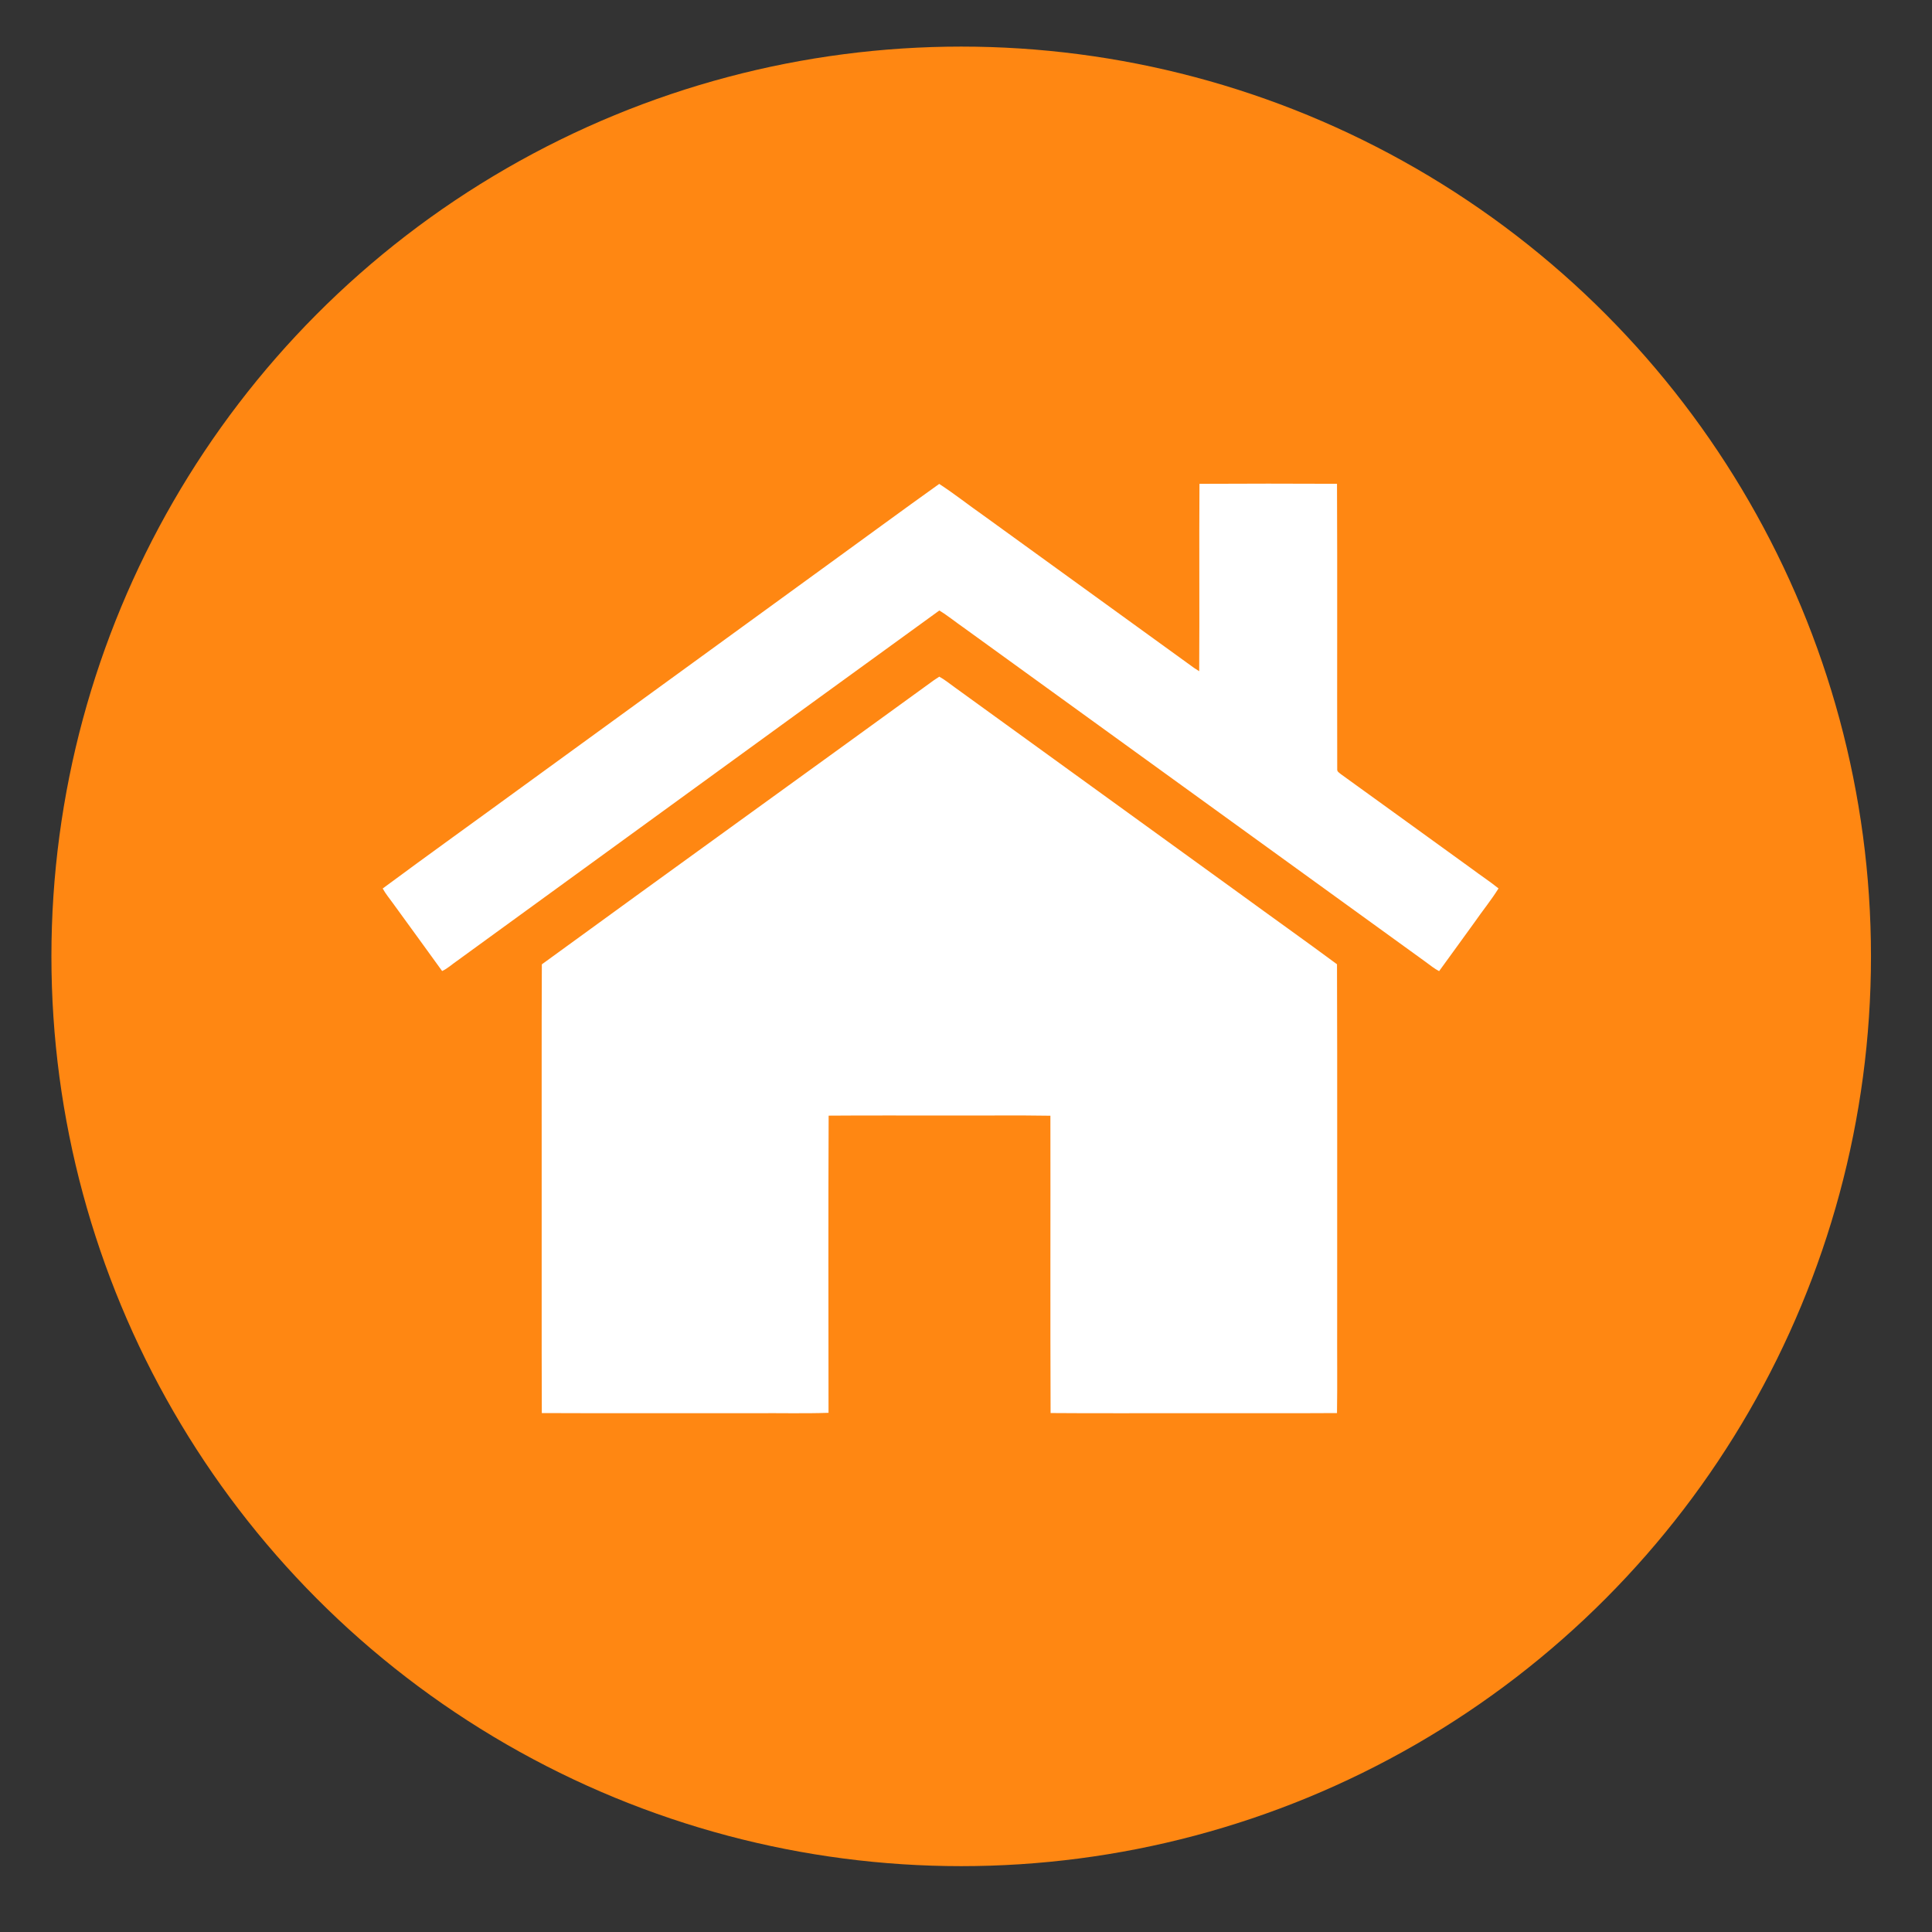
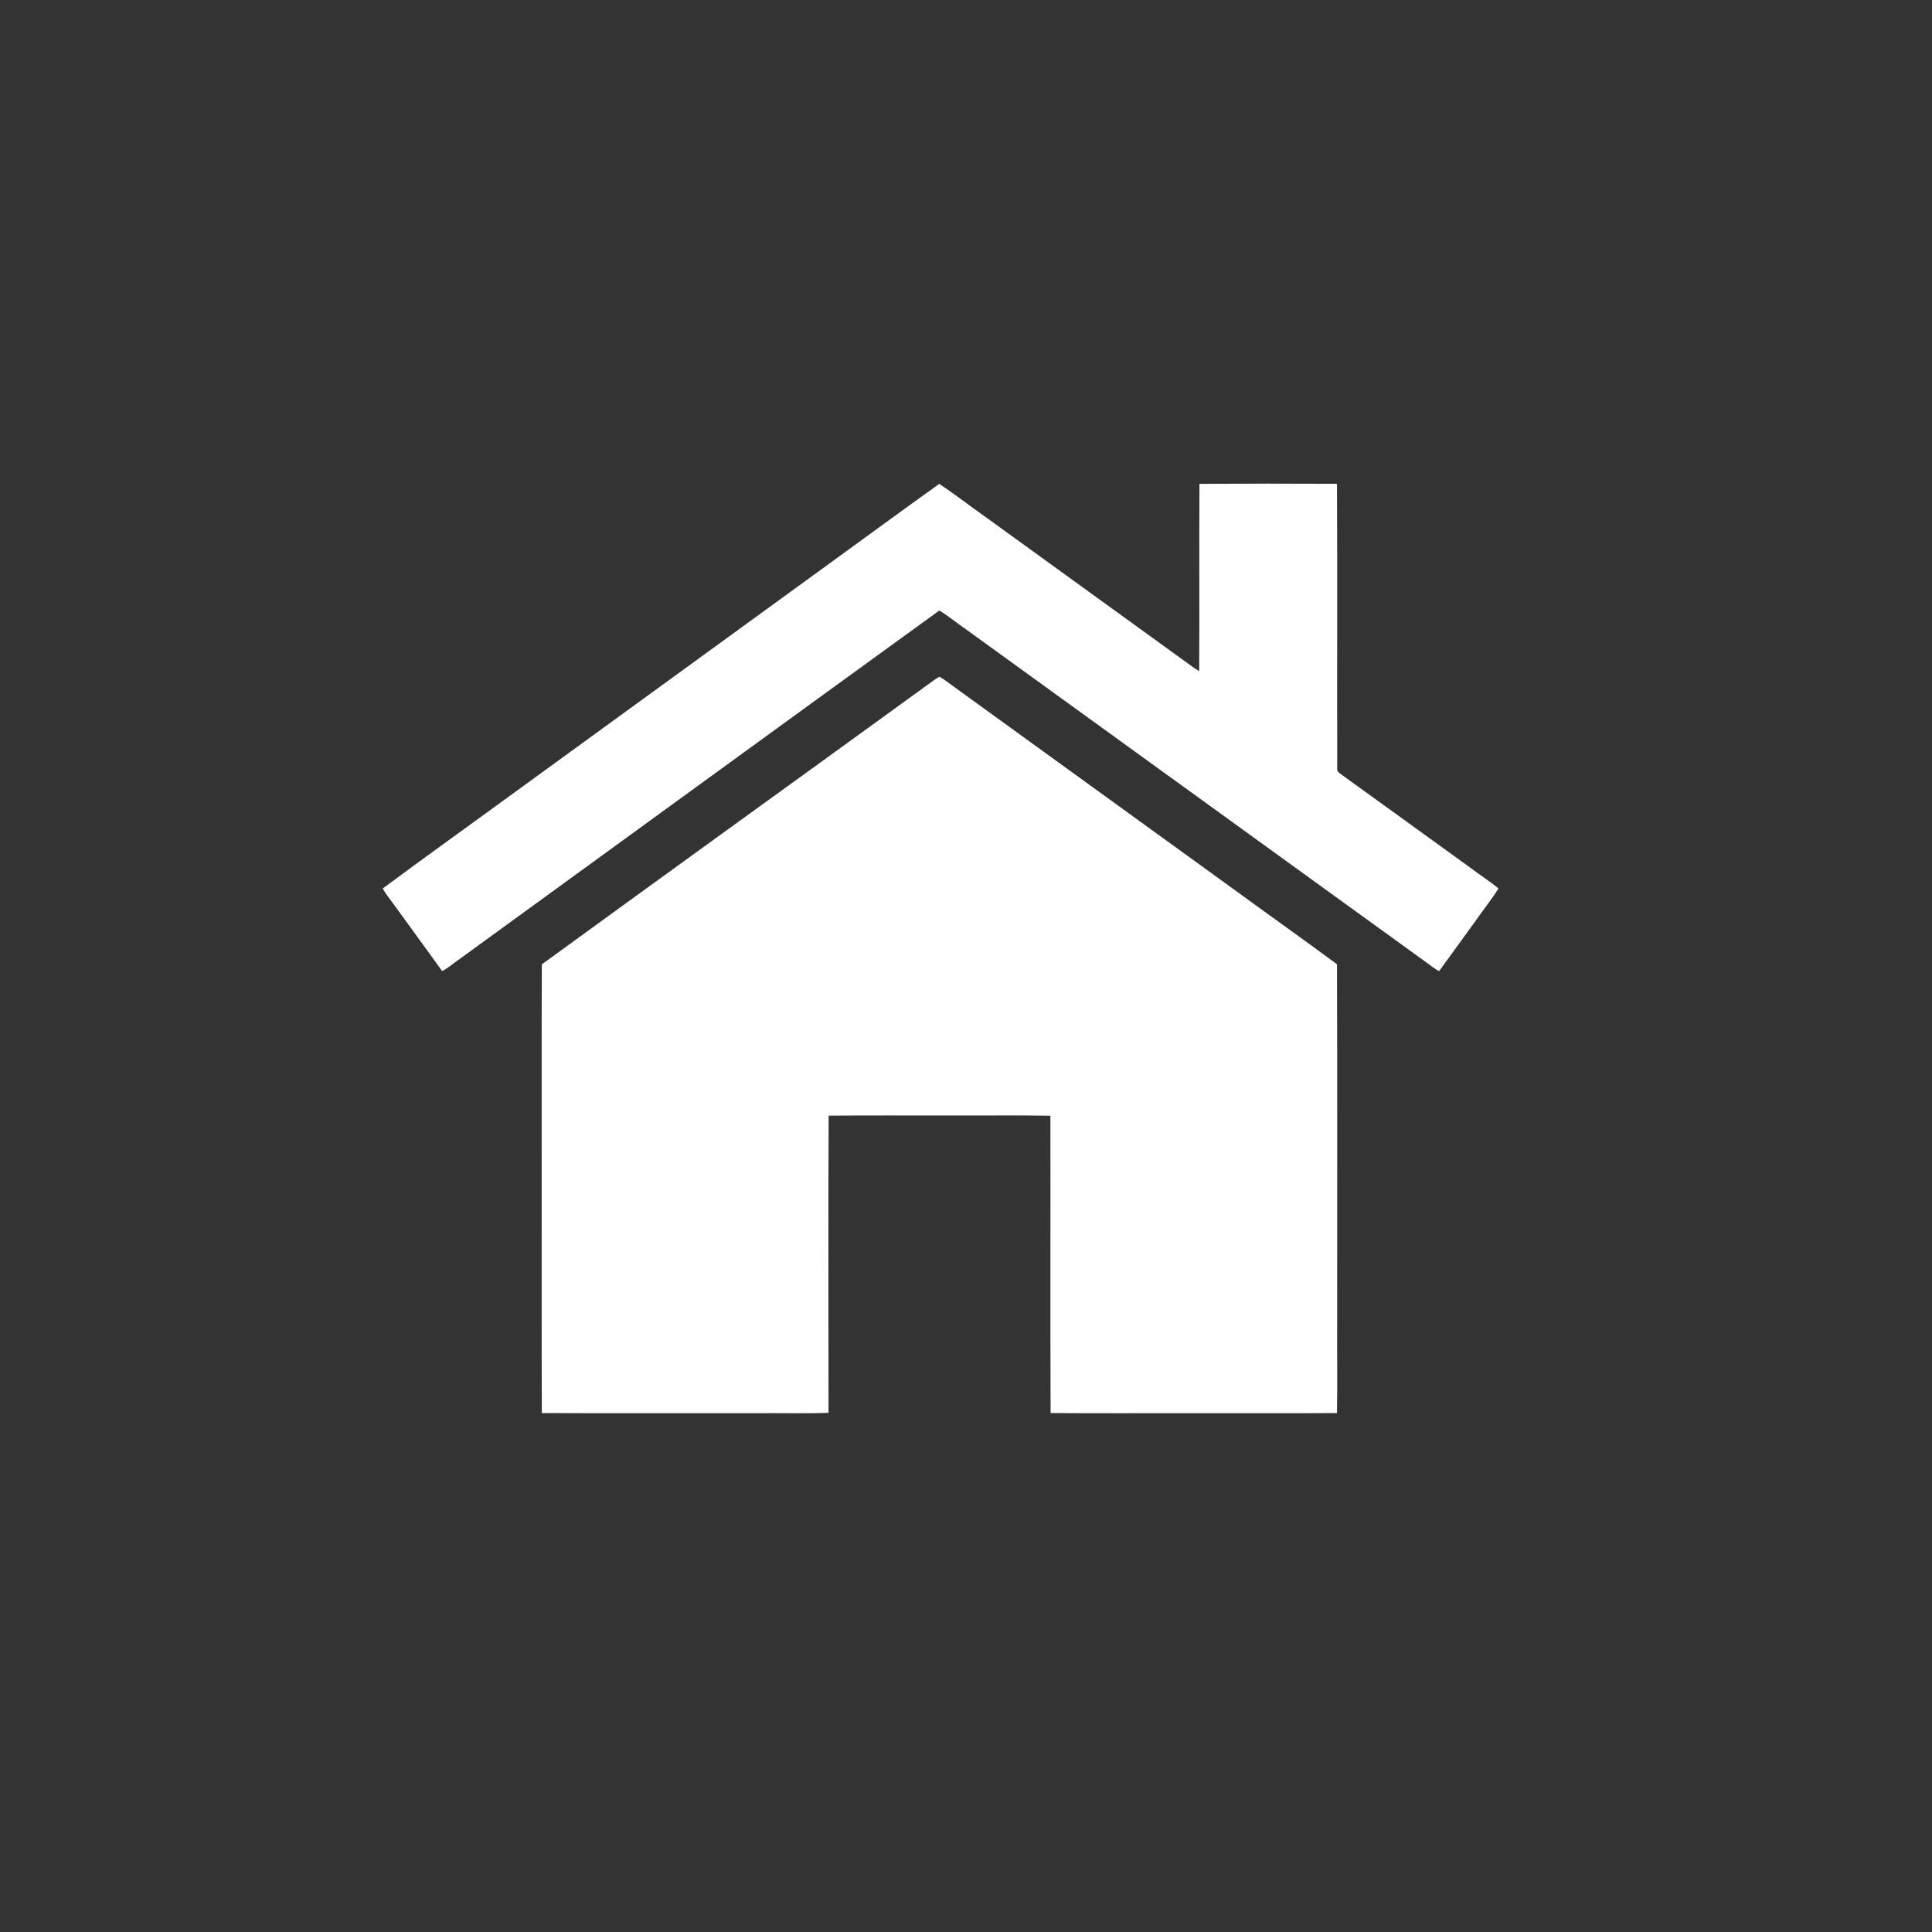
<svg xmlns="http://www.w3.org/2000/svg" xml:space="preserve" width="7mm" height="7mm" version="1.1" style="shape-rendering:geometricPrecision; text-rendering:geometricPrecision; image-rendering:optimizeQuality; fill-rule:evenodd; clip-rule:evenodd" viewBox="0 0 700 700">
  <rect x="0" y="0" width="700" height="700" fill="#333333" stroke="none" />
  <defs>
    <style type="text/css">
   
    .fil0 {fill:#FF8712}
    .fil1 {fill:white;fill-rule:nonzero}
   
  </style>
  </defs>
  <g id="Layer_x0020_1">
-     <circle class="fil0" cx="348.26" cy="346.51" r="329.63" />
-     <path class="fil1" d="M299.17 205.15c13.72,-9.93 27.35,-19.99 41.13,-29.82 5.58,3.64 10.81,7.8 16.28,11.62 25.34,18.35 50.7,36.69 76.04,55.04 0.61,0.42 1.23,0.81 1.87,1.2 0.15,-22.63 -0.05,-45.27 0.1,-67.89 16.61,-0.1 33.22,-0.08 49.83,-0.01 0.16,34.5 -0.01,69.01 0.08,103.51 -0.06,0.82 0.8,1.21 1.32,1.69 15.75,11.34 31.46,22.75 47.19,34.11 3.28,2.47 6.74,4.72 9.93,7.29 -2.62,4.23 -5.8,8.09 -8.63,12.19 -4.31,5.92 -8.56,11.87 -12.89,17.78 -1.73,-0.89 -3.23,-2.13 -4.79,-3.27 -55.89,-40.45 -111.8,-80.88 -167.7,-121.34 -2.88,-1.99 -5.59,-4.24 -8.6,-6.05 -58.3,42.25 -116.5,84.65 -174.76,126.96 -1.79,1.21 -3.39,2.76 -5.38,3.66 -5.94,-8.24 -11.93,-16.43 -17.89,-24.65 -1.24,-1.73 -2.62,-3.37 -3.64,-5.25 16.71,-12.38 33.64,-24.49 50.44,-36.76 36.68,-26.67 73.38,-53.34 110.07,-80.01zm39.25 41.27c0.62,-0.43 1.26,-0.84 1.9,-1.25 1.98,1.07 3.7,2.52 5.52,3.81 34.27,24.8 68.52,49.61 102.79,74.4 11.9,8.69 23.93,17.22 35.79,25.99 0.15,43.33 0.02,86.66 0.06,129.99 -0.05,10.88 0.1,21.75 -0.06,32.62 -17.83,0.12 -35.65,0.01 -53.48,0.05 -16.76,-0.04 -33.53,0.08 -50.29,-0.06 -0.15,-35.9 -0.01,-71.81 -0.07,-107.72 -12.05,-0.2 -24.11,-0.02 -36.15,-0.08 -14.73,0.03 -29.47,-0.07 -44.2,0.05 -0.16,35.89 -0.06,71.78 -0.04,107.67 -8.9,0.31 -17.82,0.05 -26.73,0.14 -25.71,-0.04 -51.43,0.07 -77.15,-0.05 -0.11,-28.31 -0.01,-56.63 -0.05,-84.94 0.04,-25.88 -0.07,-51.77 0.06,-77.64 47.28,-34.44 94.76,-68.6 142.1,-102.98z" />
+     <path class="fil1" d="M299.17 205.15c13.72,-9.93 27.35,-19.99 41.13,-29.82 5.58,3.64 10.81,7.8 16.28,11.62 25.34,18.35 50.7,36.69 76.04,55.04 0.61,0.42 1.23,0.81 1.87,1.2 0.15,-22.63 -0.05,-45.27 0.1,-67.89 16.61,-0.1 33.22,-0.08 49.83,-0.01 0.16,34.5 -0.01,69.01 0.08,103.51 -0.06,0.82 0.8,1.21 1.32,1.69 15.75,11.34 31.46,22.75 47.19,34.11 3.28,2.47 6.74,4.72 9.93,7.29 -2.62,4.23 -5.8,8.09 -8.63,12.19 -4.31,5.92 -8.56,11.87 -12.89,17.78 -1.73,-0.89 -3.23,-2.13 -4.79,-3.27 -55.89,-40.45 -111.8,-80.88 -167.7,-121.34 -2.88,-1.99 -5.59,-4.24 -8.6,-6.05 -58.3,42.25 -116.5,84.65 -174.76,126.96 -1.79,1.21 -3.39,2.76 -5.38,3.66 -5.94,-8.24 -11.93,-16.43 -17.89,-24.65 -1.24,-1.73 -2.62,-3.37 -3.64,-5.25 16.71,-12.38 33.64,-24.49 50.44,-36.76 36.68,-26.67 73.38,-53.34 110.07,-80.01zm39.25 41.27c0.62,-0.43 1.26,-0.84 1.9,-1.25 1.98,1.07 3.7,2.52 5.52,3.81 34.27,24.8 68.52,49.61 102.79,74.4 11.9,8.69 23.93,17.22 35.79,25.99 0.15,43.33 0.02,86.66 0.06,129.99 -0.05,10.88 0.1,21.75 -0.06,32.62 -17.83,0.12 -35.65,0.01 -53.48,0.05 -16.76,-0.04 -33.53,0.08 -50.29,-0.06 -0.15,-35.9 -0.01,-71.81 -0.07,-107.72 -12.05,-0.2 -24.11,-0.02 -36.15,-0.08 -14.73,0.03 -29.47,-0.07 -44.2,0.05 -0.16,35.89 -0.06,71.78 -0.04,107.67 -8.9,0.31 -17.82,0.05 -26.73,0.14 -25.71,-0.04 -51.43,0.07 -77.15,-0.05 -0.11,-28.31 -0.01,-56.63 -0.05,-84.94 0.04,-25.88 -0.07,-51.77 0.06,-77.64 47.28,-34.44 94.76,-68.6 142.1,-102.98" />
  </g>
</svg>